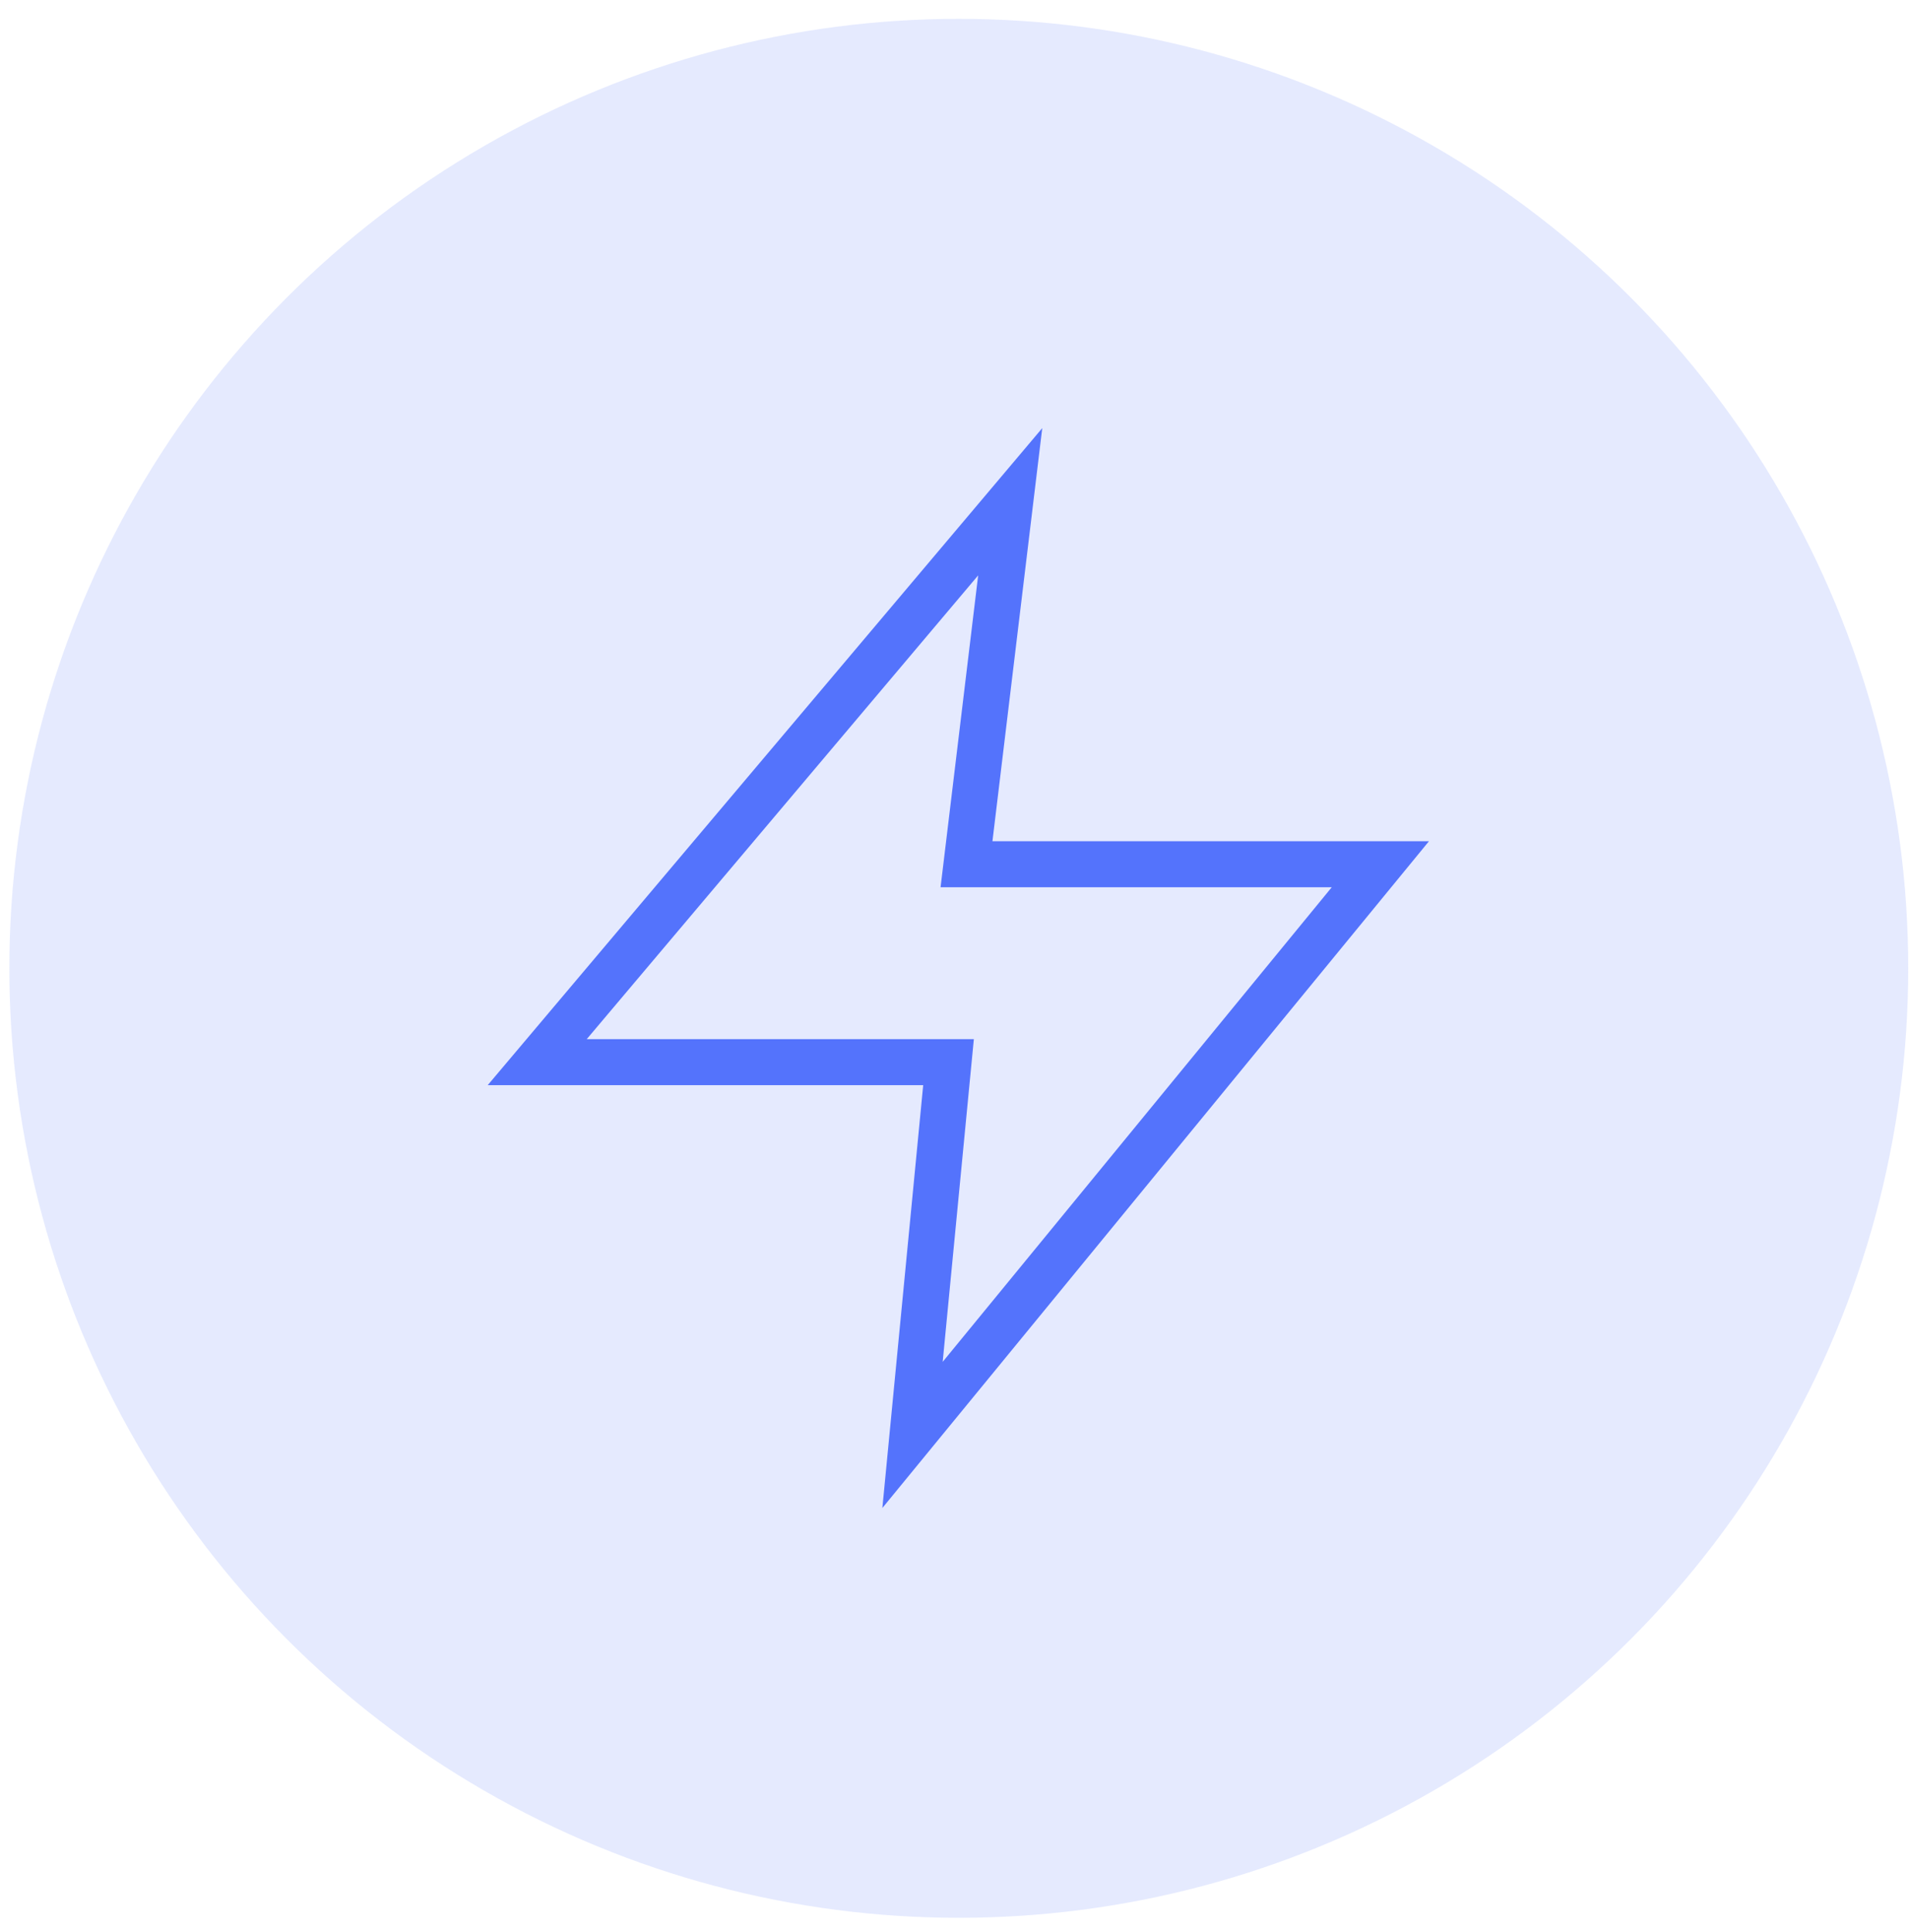
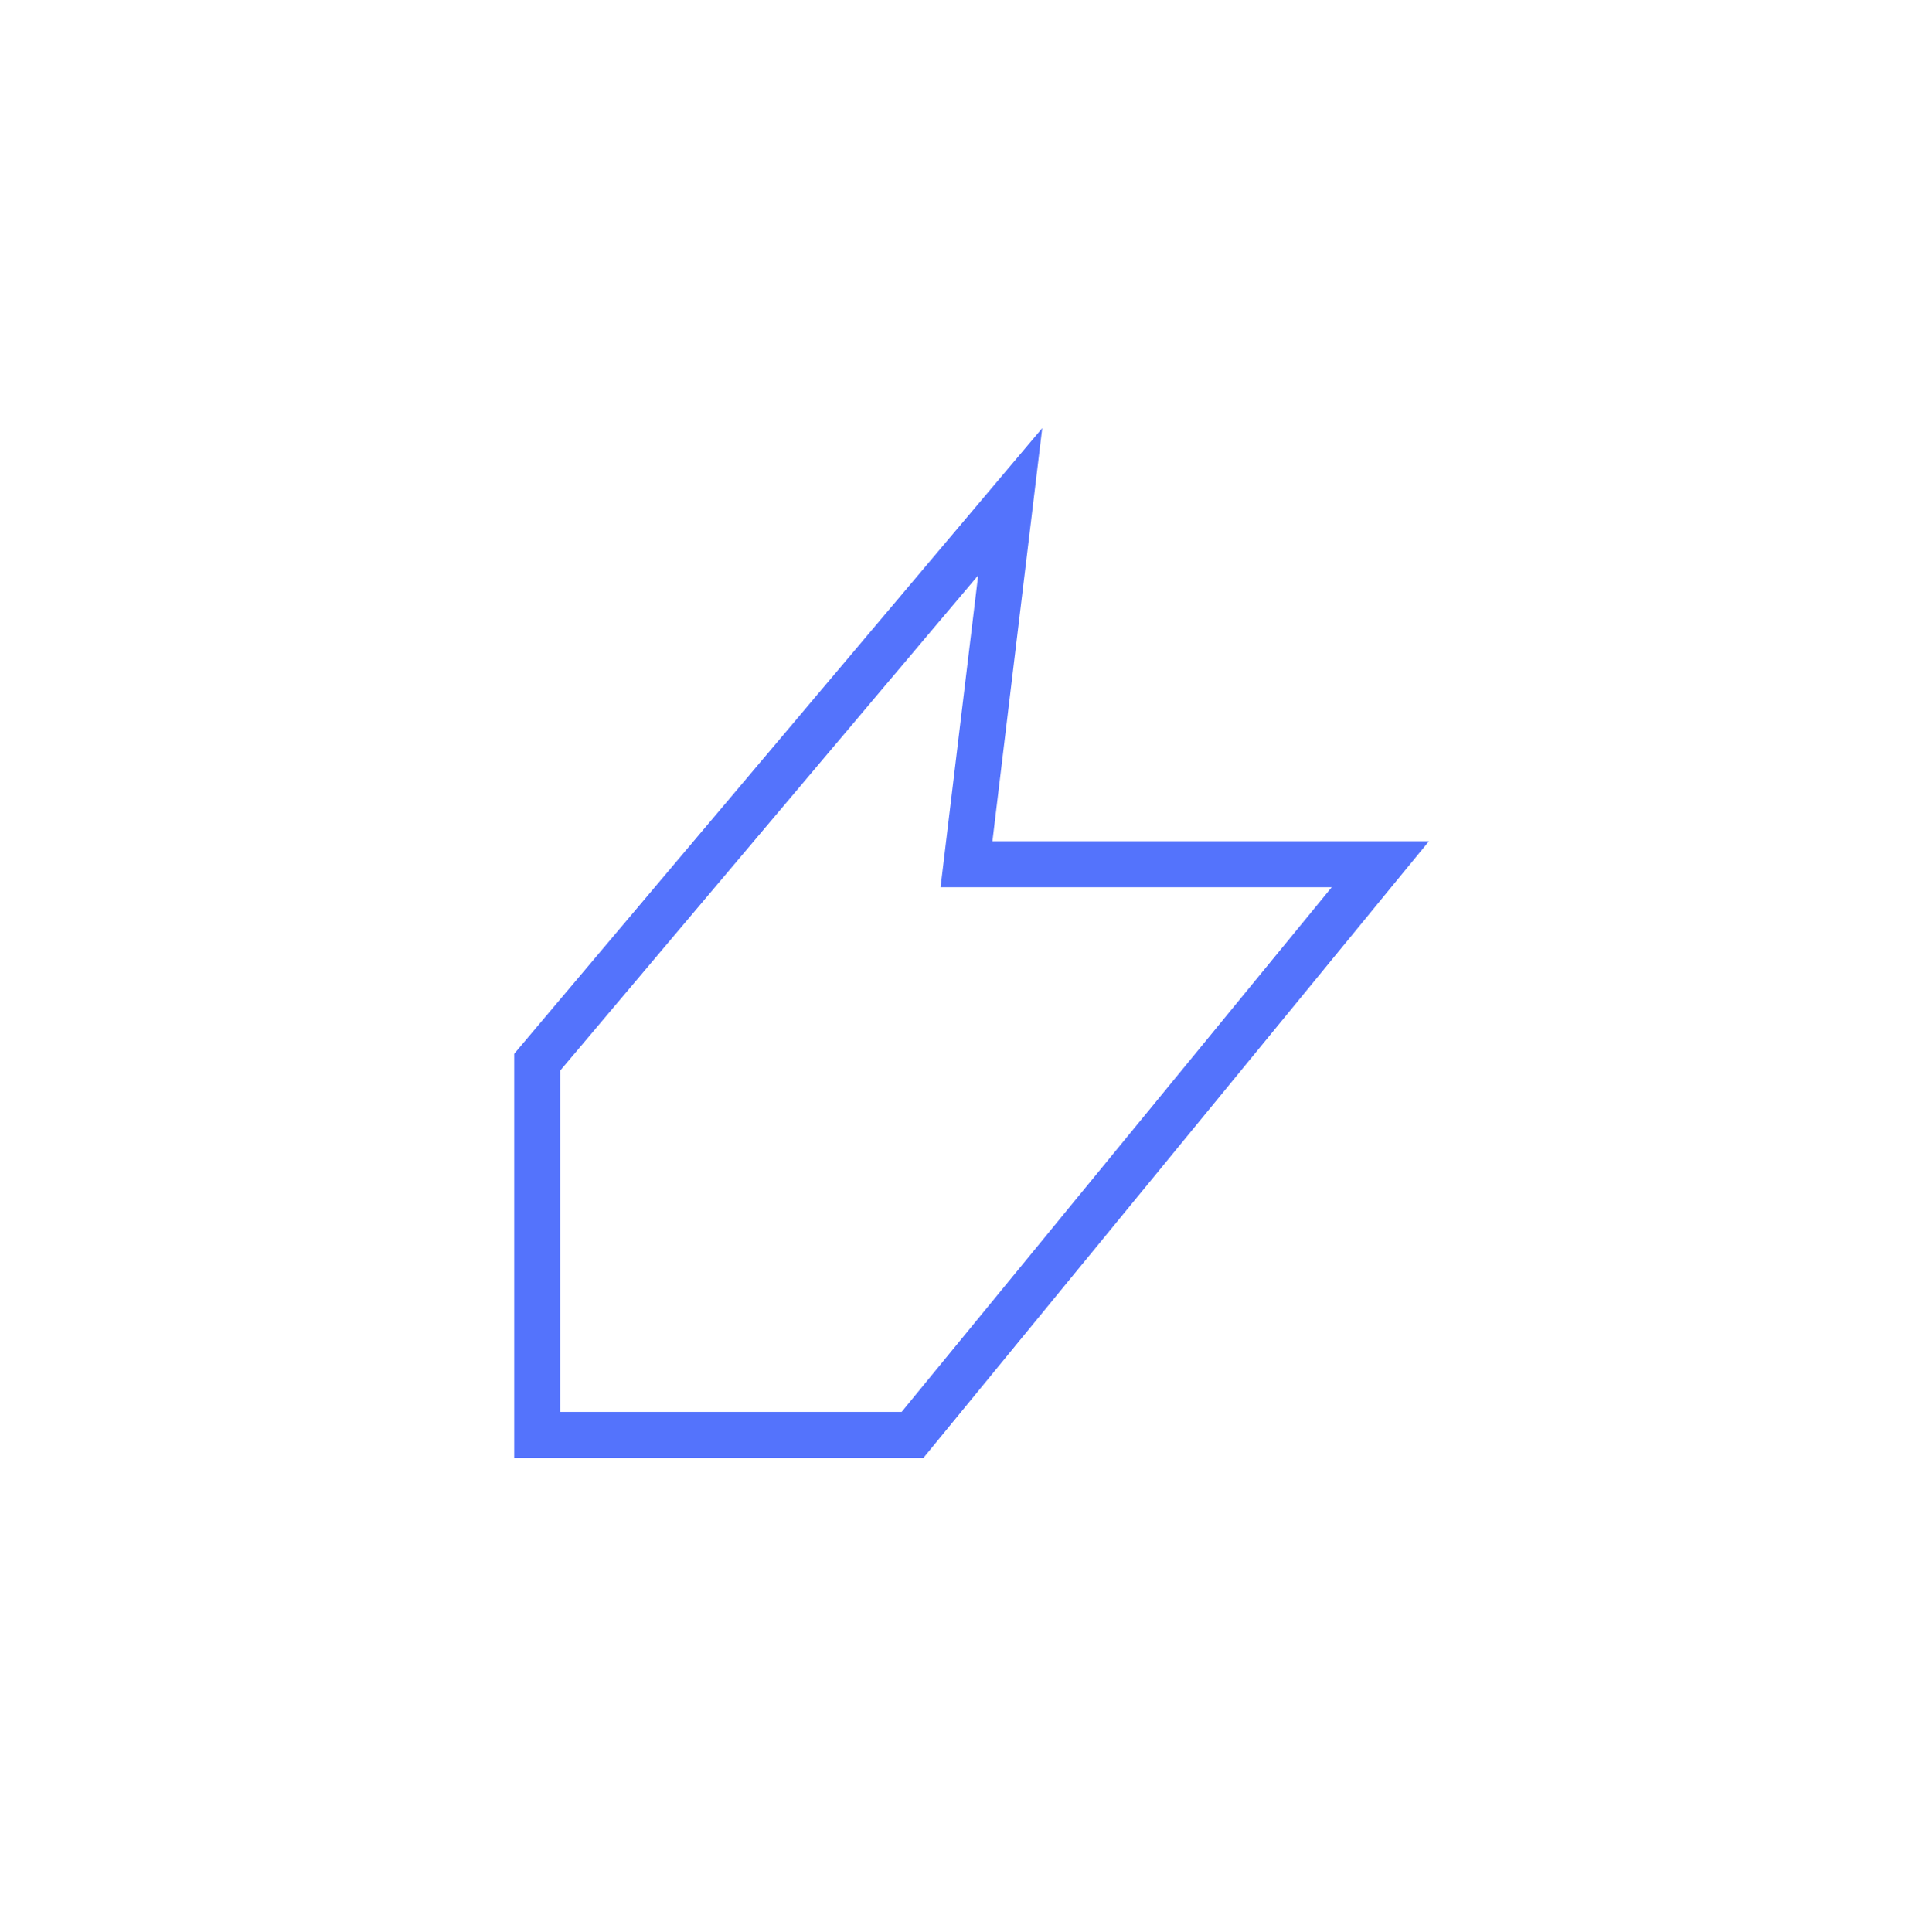
<svg xmlns="http://www.w3.org/2000/svg" width="83" height="84" viewBox="0 0 83 84" fill="none">
-   <circle opacity="0.15" cx="41.687" cy="42.099" r="41.28" fill="#5473FC" />
-   <path d="M23.357 46.179L43.922 21.814L42.022 37.573H60.016L39.675 62.385L41.24 46.179H23.357Z" stroke="#5473FC" stroke-width="2" />
+   <path d="M23.357 46.179L43.922 21.814L42.022 37.573H60.016L39.675 62.385H23.357Z" stroke="#5473FC" stroke-width="2" />
</svg>